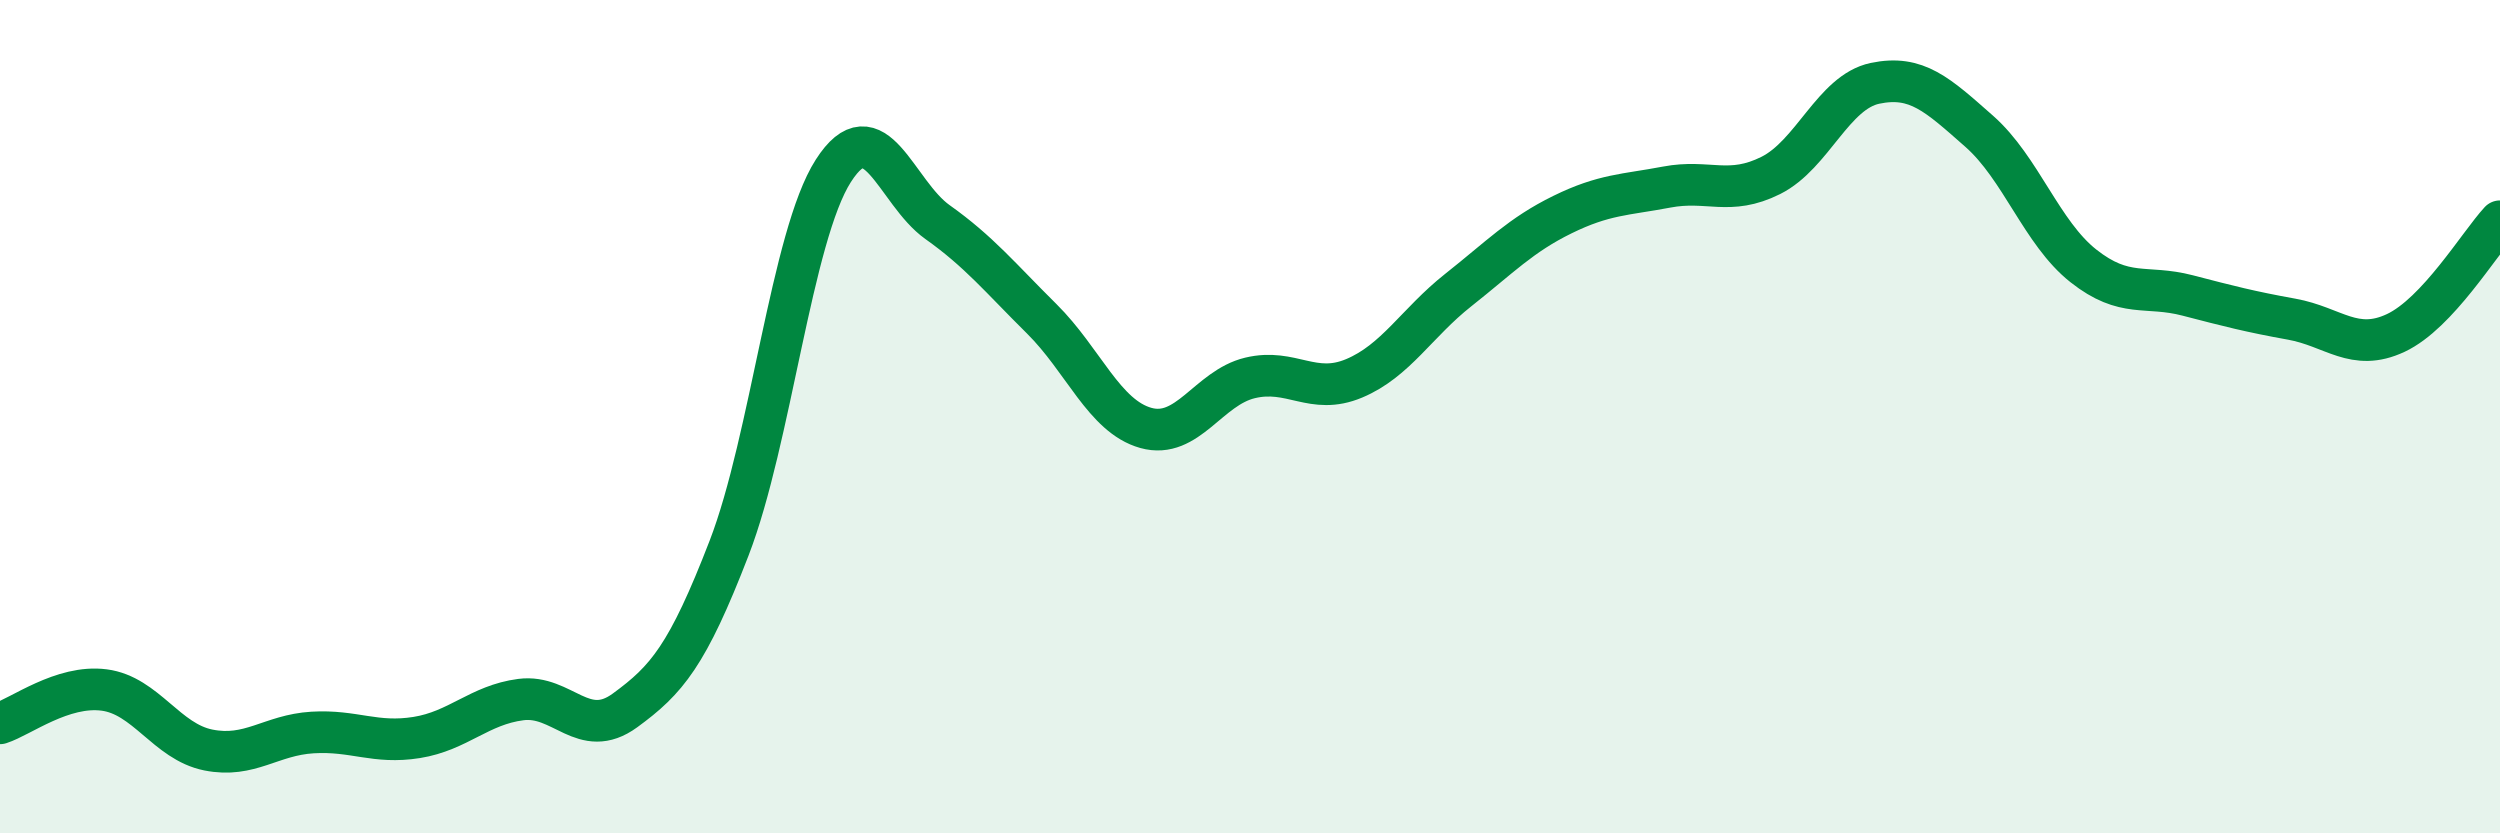
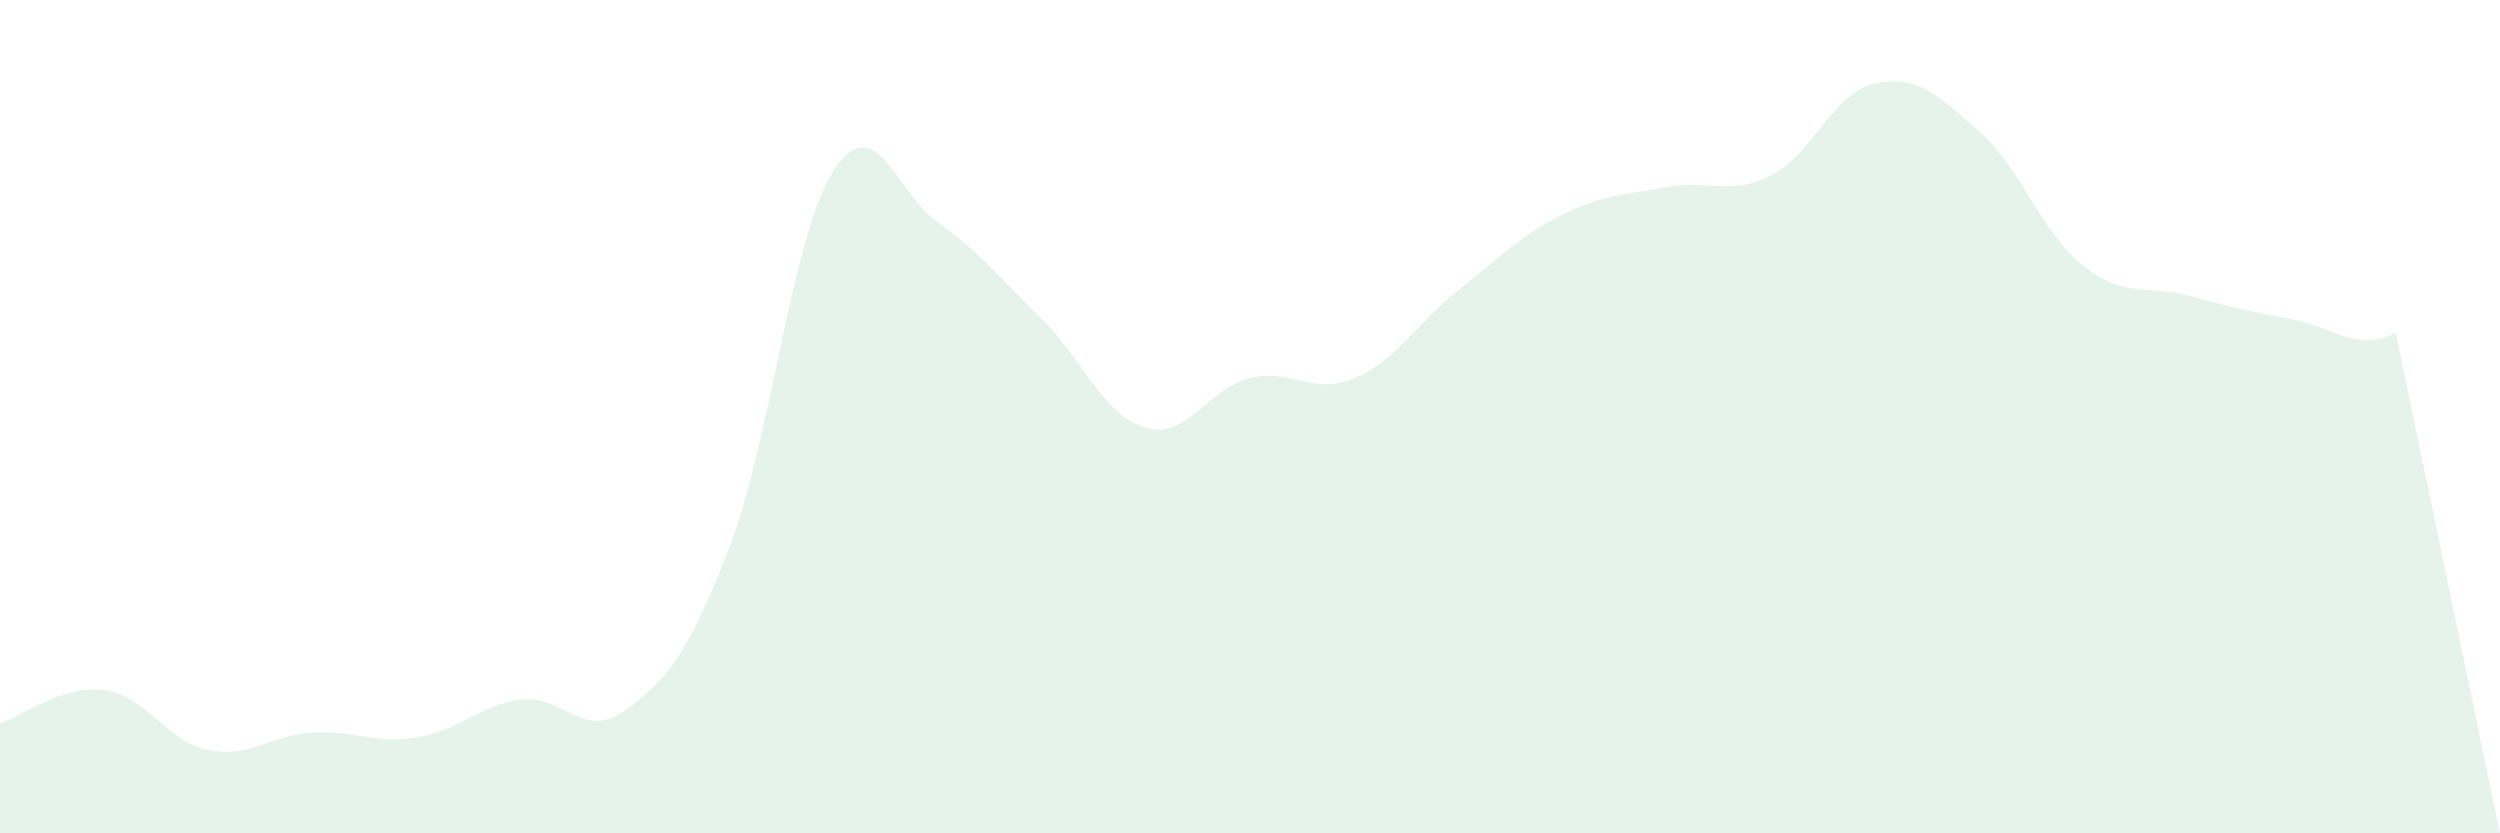
<svg xmlns="http://www.w3.org/2000/svg" width="60" height="20" viewBox="0 0 60 20">
-   <path d="M 0,17.36 C 0.5,17.2 1.5,16.43 2.5,16.56 C 3.5,16.69 4,17.8 5,18 C 6,18.2 6.5,17.64 7.5,17.58 C 8.5,17.52 9,17.86 10,17.7 C 11,17.54 11.5,16.92 12.5,16.79 C 13.5,16.66 14,17.78 15,17.05 C 16,16.32 16.5,15.74 17.5,13.15 C 18.5,10.56 19,5.66 20,4.1 C 21,2.54 21.5,4.62 22.5,5.33 C 23.5,6.04 24,6.66 25,7.65 C 26,8.64 26.5,9.99 27.5,10.27 C 28.5,10.55 29,9.31 30,9.07 C 31,8.83 31.5,9.5 32.5,9.08 C 33.5,8.66 34,7.75 35,6.96 C 36,6.17 36.5,5.64 37.5,5.15 C 38.5,4.66 39,4.68 40,4.49 C 41,4.3 41.5,4.71 42.5,4.21 C 43.5,3.71 44,2.21 45,2 C 46,1.79 46.5,2.27 47.5,3.15 C 48.5,4.03 49,5.59 50,6.38 C 51,7.17 51.5,6.83 52.5,7.09 C 53.5,7.35 54,7.48 55,7.66 C 56,7.84 56.5,8.46 57.5,7.99 C 58.5,7.52 59.5,5.85 60,5.31L60 20L0 20Z" fill="#008740" opacity="0.1" stroke-linecap="round" stroke-linejoin="round" />
-   <path d="M 0,17.36 C 0.5,17.2 1.5,16.43 2.5,16.56 C 3.5,16.69 4,17.8 5,18 C 6,18.2 6.5,17.64 7.5,17.58 C 8.5,17.52 9,17.86 10,17.7 C 11,17.54 11.5,16.92 12.5,16.79 C 13.5,16.66 14,17.78 15,17.05 C 16,16.32 16.5,15.74 17.5,13.15 C 18.5,10.56 19,5.66 20,4.1 C 21,2.54 21.5,4.62 22.5,5.33 C 23.5,6.04 24,6.66 25,7.65 C 26,8.64 26.5,9.99 27.5,10.27 C 28.5,10.55 29,9.31 30,9.07 C 31,8.83 31.5,9.5 32.5,9.08 C 33.5,8.66 34,7.75 35,6.96 C 36,6.17 36.5,5.64 37.5,5.15 C 38.5,4.66 39,4.68 40,4.49 C 41,4.3 41.5,4.71 42.5,4.21 C 43.5,3.71 44,2.21 45,2 C 46,1.79 46.5,2.27 47.5,3.15 C 48.5,4.03 49,5.59 50,6.38 C 51,7.17 51.5,6.83 52.5,7.09 C 53.5,7.35 54,7.48 55,7.66 C 56,7.84 56.5,8.46 57.5,7.99 C 58.5,7.52 59.5,5.85 60,5.31" stroke="#008740" stroke-width="1" fill="none" stroke-linecap="round" stroke-linejoin="round" />
+   <path d="M 0,17.36 C 0.5,17.2 1.5,16.43 2.5,16.56 C 3.5,16.69 4,17.8 5,18 C 6,18.2 6.5,17.64 7.5,17.58 C 8.5,17.52 9,17.86 10,17.7 C 11,17.54 11.5,16.92 12.5,16.79 C 13.5,16.66 14,17.78 15,17.05 C 16,16.32 16.5,15.74 17.5,13.15 C 18.5,10.56 19,5.66 20,4.1 C 21,2.54 21.5,4.62 22.5,5.33 C 23.5,6.04 24,6.66 25,7.65 C 26,8.64 26.5,9.99 27.5,10.27 C 28.5,10.55 29,9.31 30,9.07 C 31,8.83 31.5,9.5 32.5,9.08 C 33.5,8.66 34,7.75 35,6.96 C 36,6.17 36.5,5.64 37.5,5.15 C 38.5,4.66 39,4.68 40,4.49 C 41,4.3 41.5,4.71 42.5,4.21 C 43.5,3.71 44,2.21 45,2 C 46,1.79 46.5,2.27 47.5,3.15 C 48.5,4.03 49,5.59 50,6.38 C 51,7.17 51.5,6.83 52.5,7.09 C 53.5,7.35 54,7.48 55,7.66 C 56,7.84 56.5,8.46 57.5,7.99 L60 20L0 20Z" fill="#008740" opacity="0.1" stroke-linecap="round" stroke-linejoin="round" />
</svg>